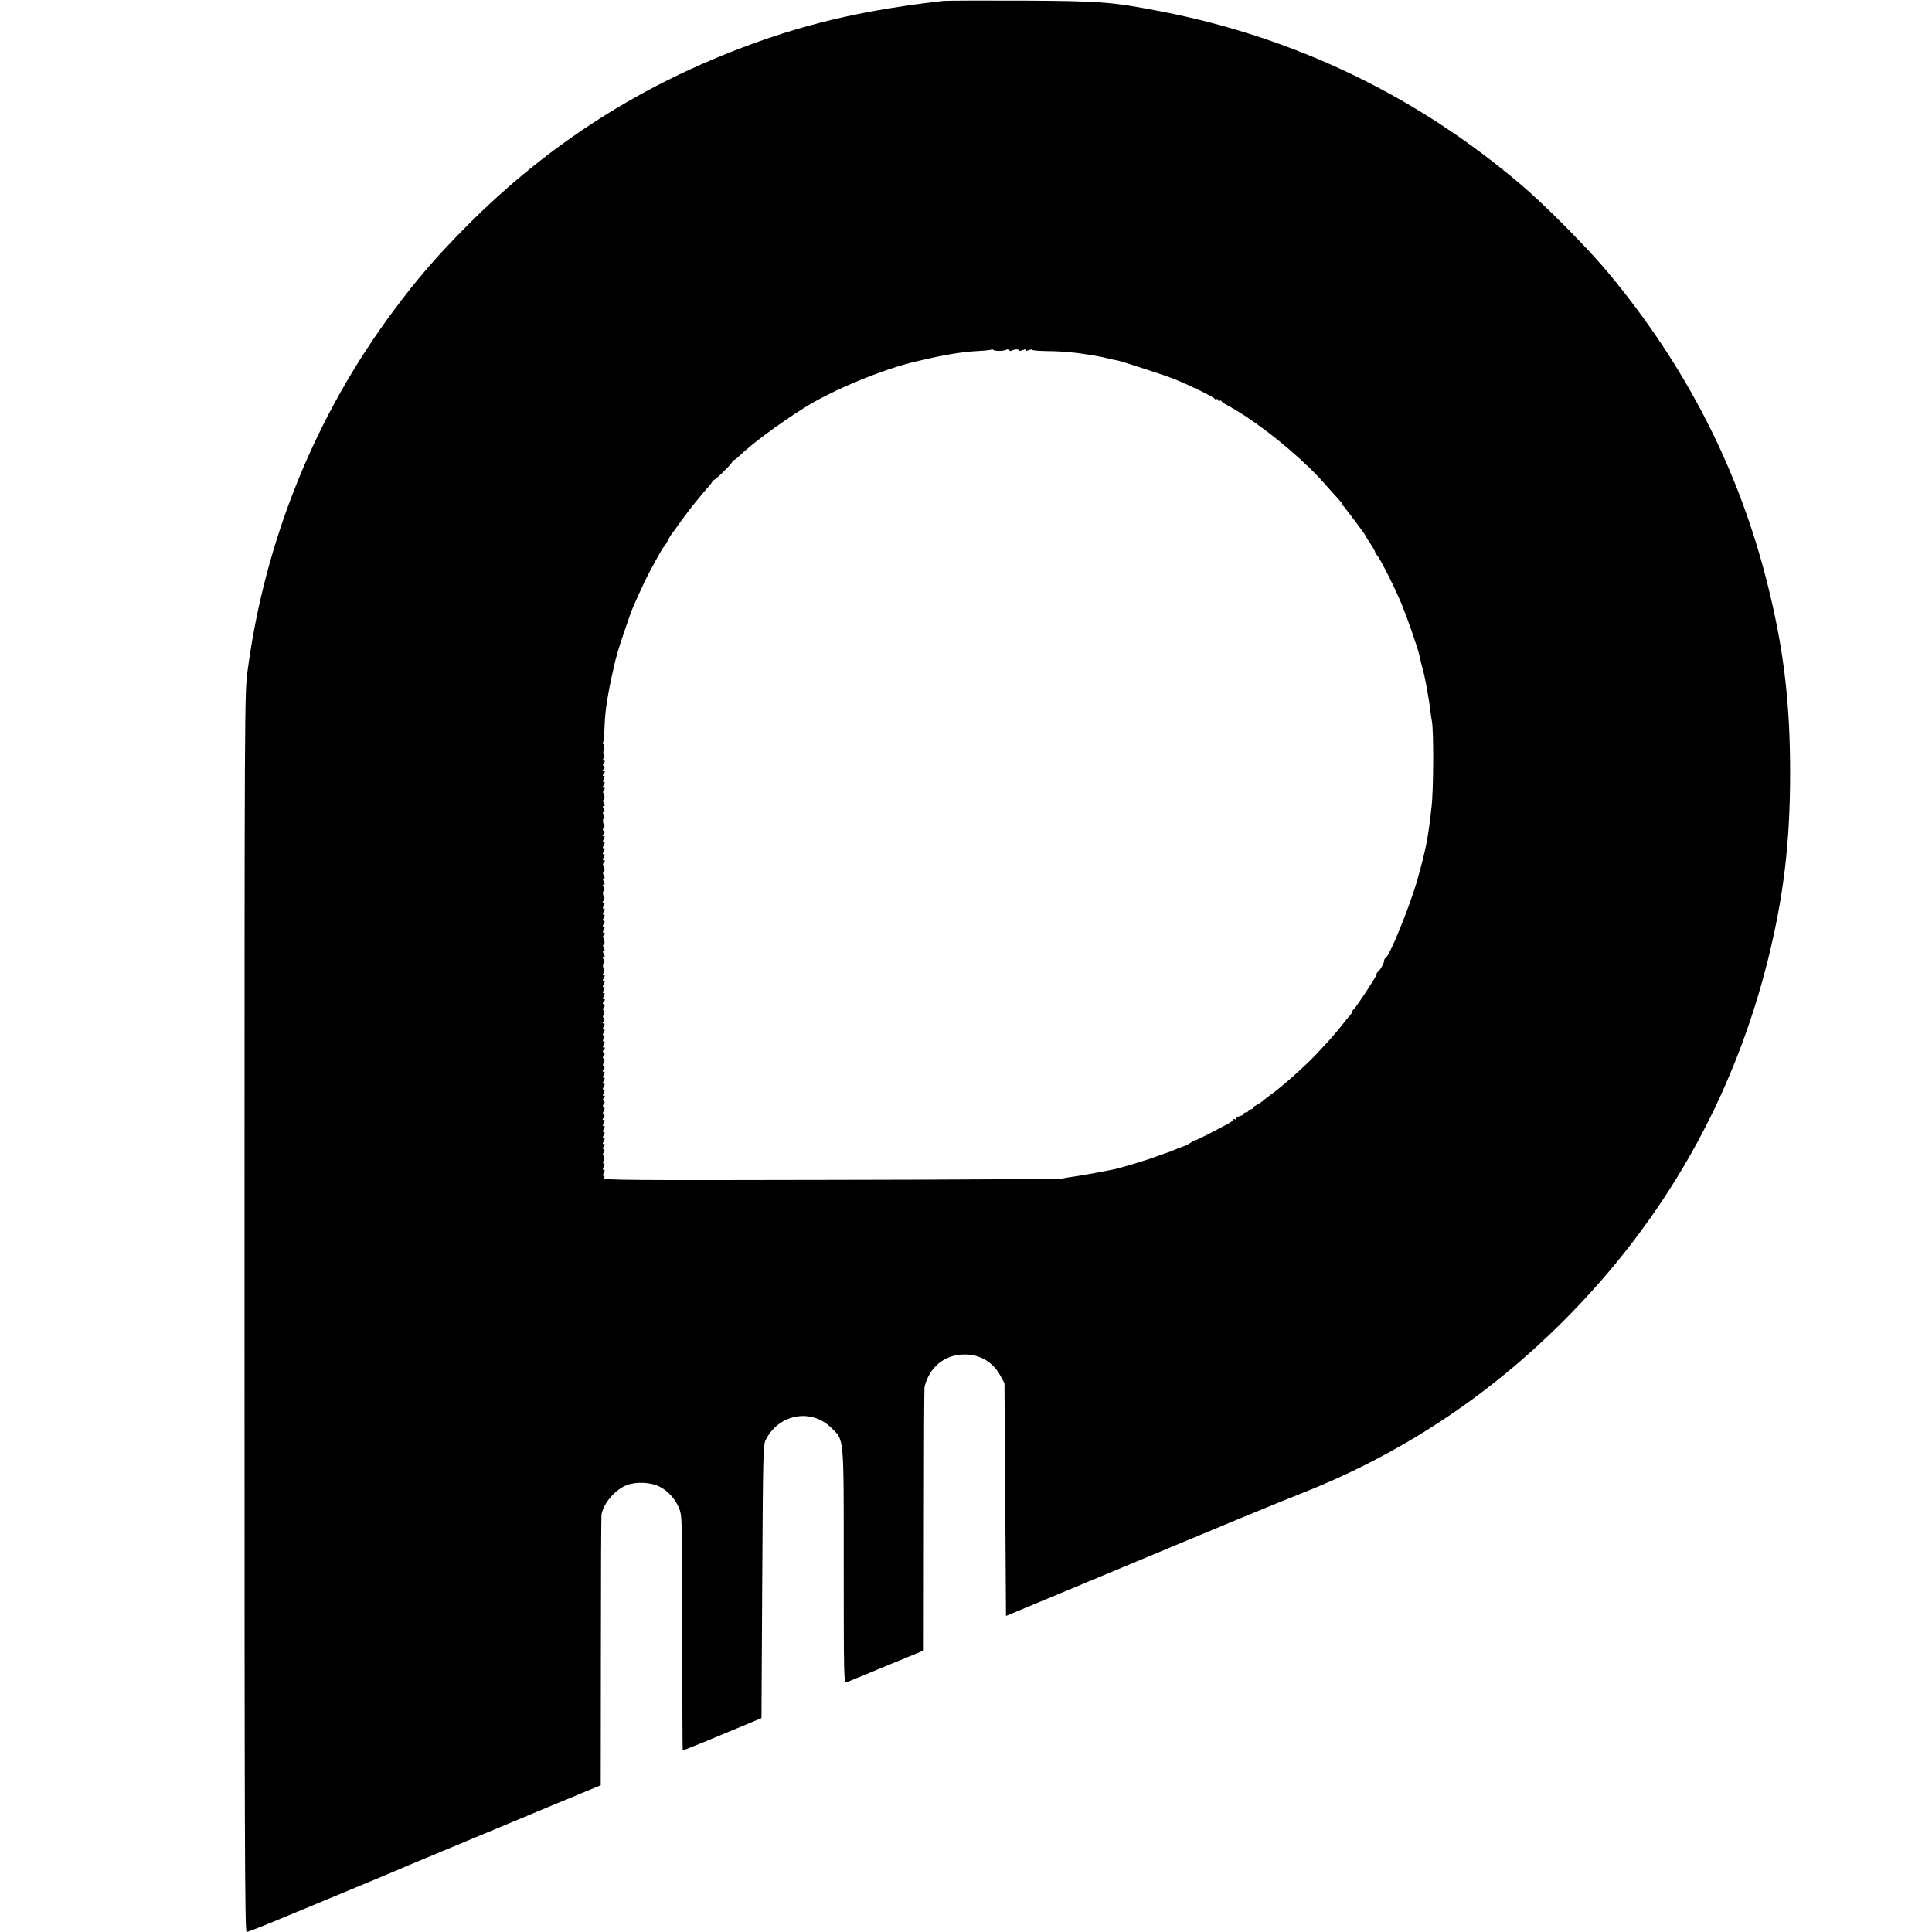
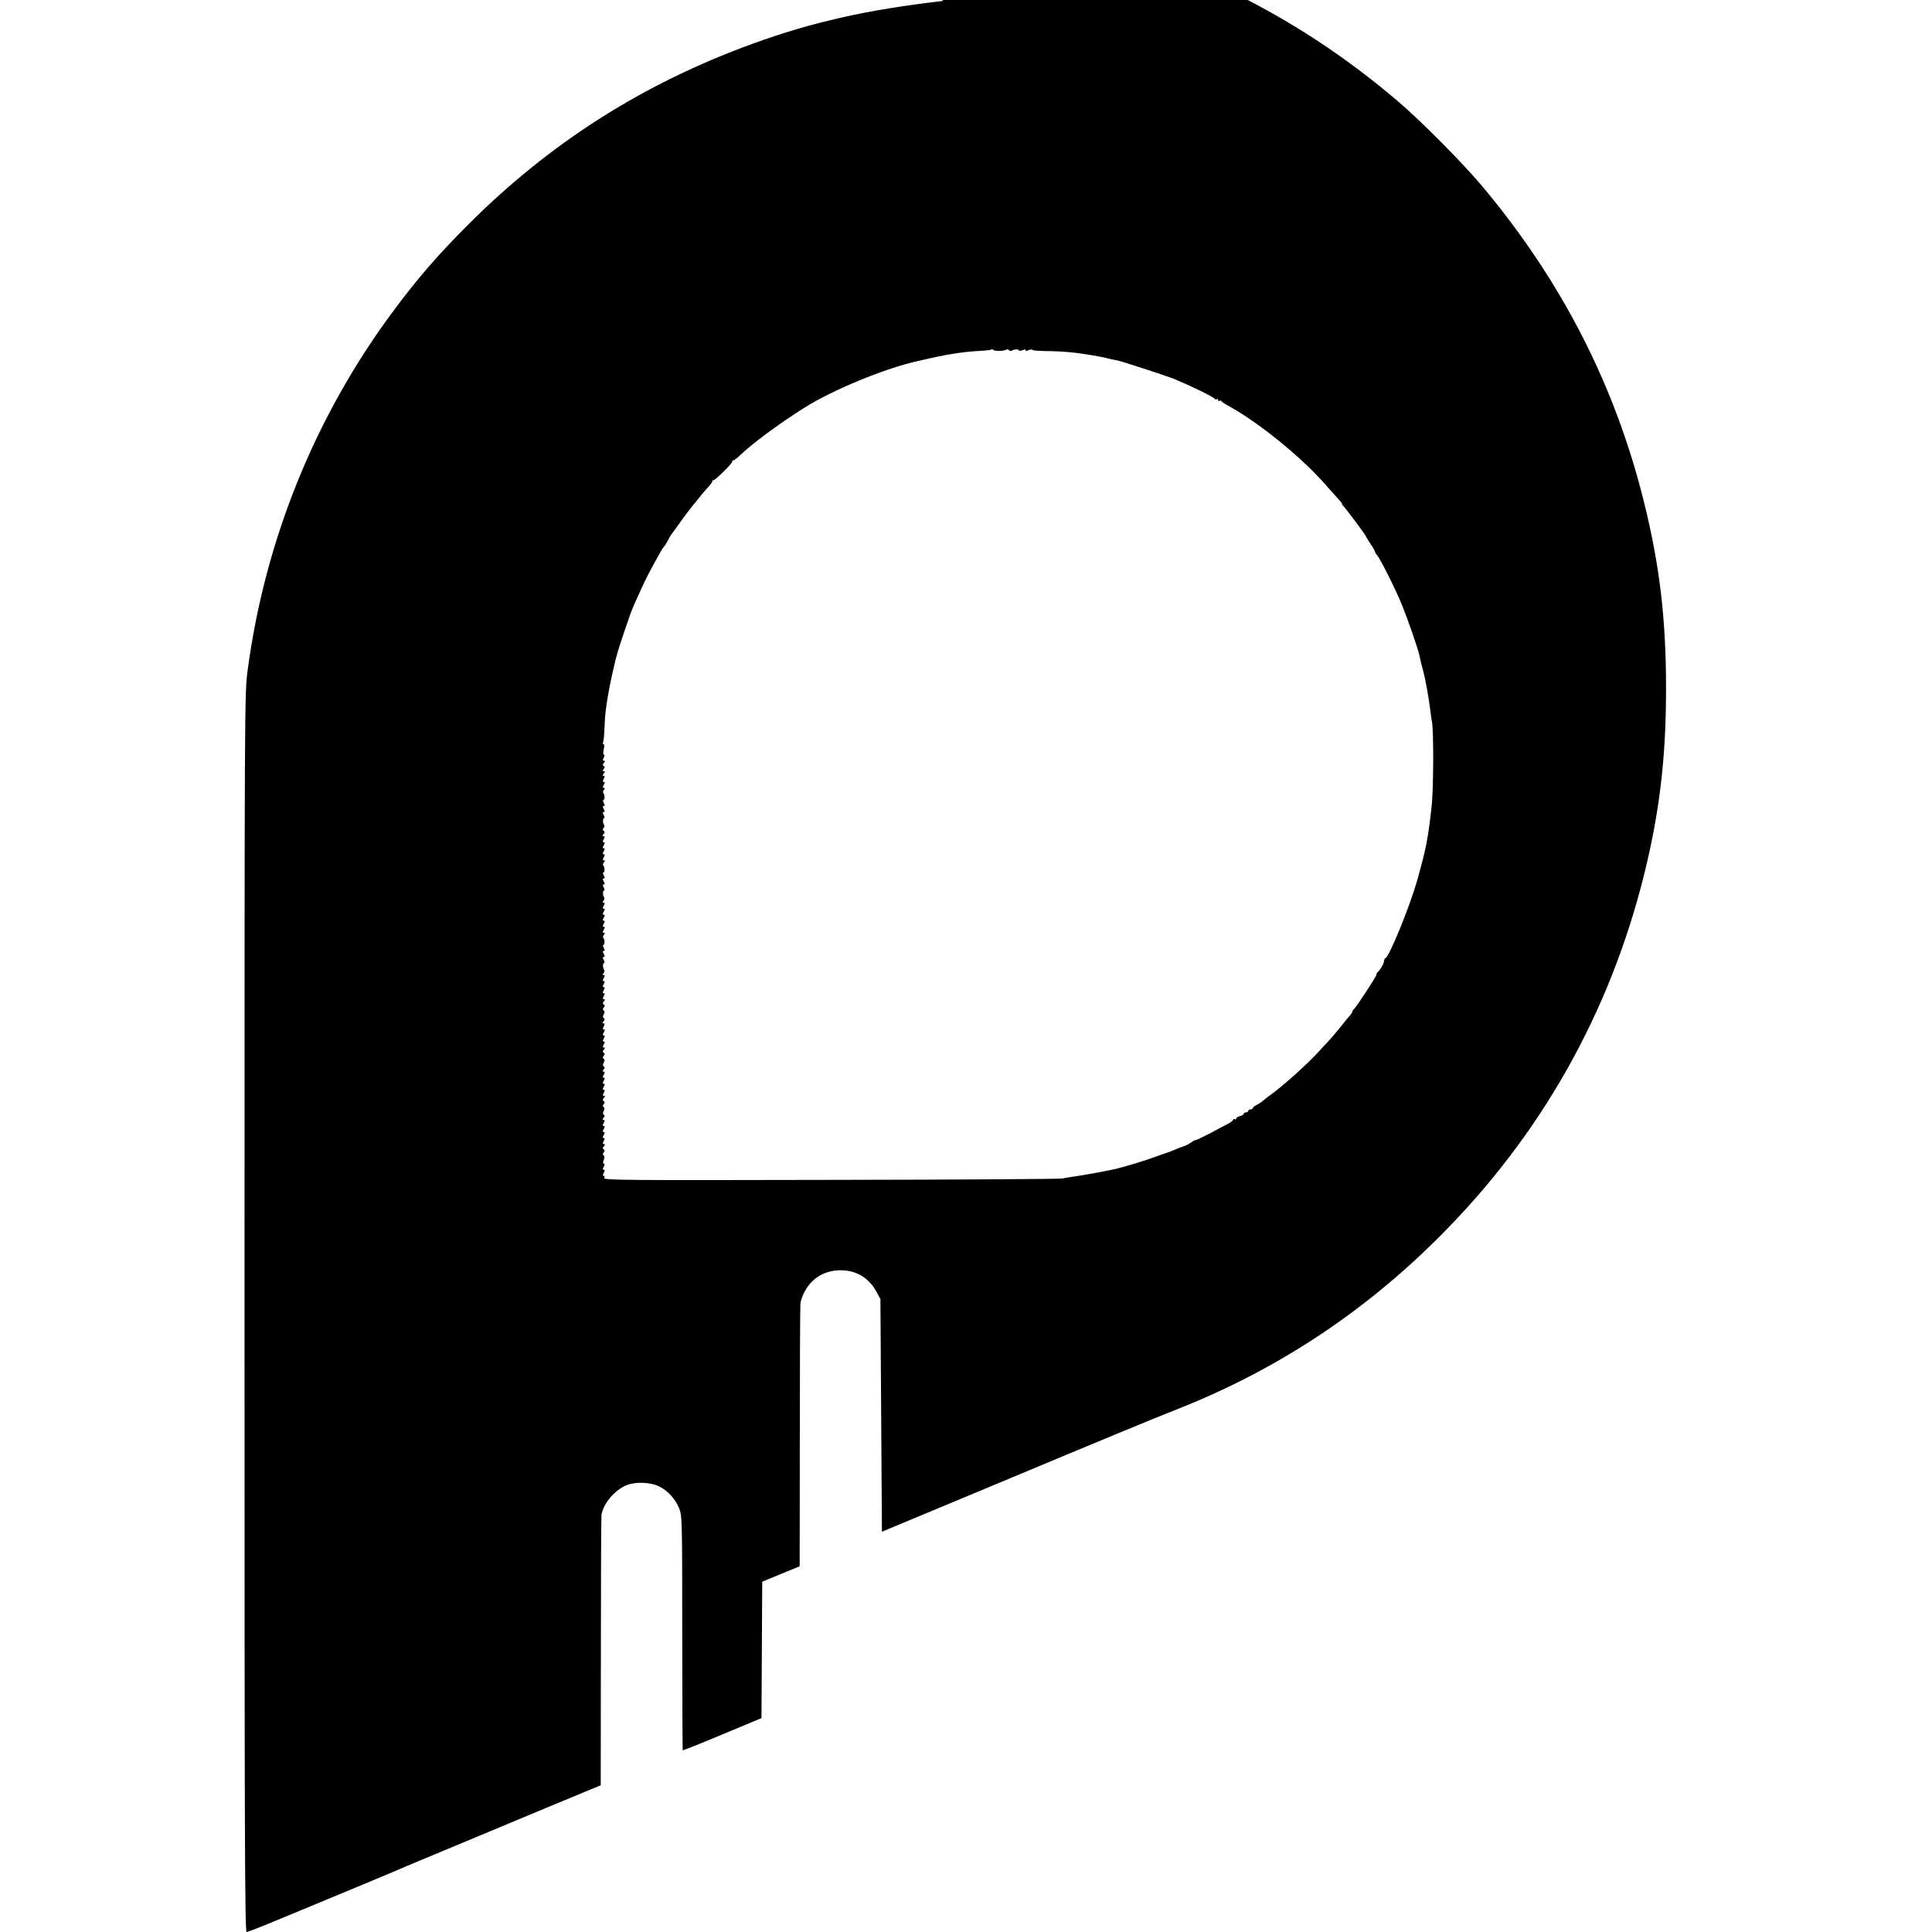
<svg xmlns="http://www.w3.org/2000/svg" version="1.0" width="1280pt" height="1280pt" viewBox="0 0 1280 1280" preserveAspectRatio="xMidYMid meet">
  <g transform="translate(0,1280) scale(0.1,-0.1)" fill="#000000" stroke="none">
-     <path d="M6250 12794 c-498 -57 -870 -140 -1267 -285 -727 -265 -1342 -657 -1883 -1199 -197 -197 -334 -355 -490 -565 -520 -697 -854 -1520 -969 -2384 -21 -152 -21 -177 -21 -4257 0 -3506 2 -4104 14 -4104 8 0 110 40 227 89 118 49 340 141 494 205 154 64 305 127 335 141 48 20 743 310 995 415 50 20 136 56 193 80 l102 42 1 887 c0 487 2 895 4 906 15 79 90 165 168 196 61 24 161 19 218 -11 56 -29 102 -80 128 -142 20 -49 21 -64 21 -826 0 -426 2 -777 3 -778 2 -2 120 45 263 105 l259 108 5 904 c5 835 6 907 23 939 85 172 302 212 435 80 86 -85 82 -40 82 -920 0 -731 1 -772 18 -766 9 4 128 52 264 109 l248 102 1 855 c0 470 2 869 4 887 2 18 15 55 30 82 50 91 140 141 248 137 100 -4 180 -55 228 -146 l24 -45 5 -771 5 -770 655 273 c909 380 1133 472 1300 538 657 259 1235 639 1740 1145 669 669 1125 1476 1354 2395 103 416 146 775 146 1235 0 460 -42 816 -146 1235 -191 772 -543 1460 -1065 2085 -127 153 -413 442 -569 574 -689 588 -1493 976 -2385 1150 -331 64 -399 69 -925 72 -267 1 -501 0 -520 -2z m370 -2319 c19 0 40 4 47 8 6 4 14 3 18 -3 4 -6 12 -7 18 -3 17 10 47 11 47 2 0 -5 12 -4 26 1 16 7 23 7 19 0 -4 -7 3 -7 19 0 14 5 26 6 26 2 0 -4 42 -7 93 -8 107 -1 195 -9 311 -29 58 -10 76 -14 94 -19 9 -3 29 -7 44 -10 31 -5 38 -7 223 -67 72 -23 156 -52 187 -65 103 -43 246 -113 253 -124 3 -6 11 -8 16 -5 5 4 9 1 9 -5 0 -6 4 -9 9 -6 5 4 11 3 13 -1 1 -5 19 -17 38 -27 165 -90 373 -249 545 -415 33 -32 83 -84 110 -116 28 -31 64 -72 82 -91 17 -19 28 -34 25 -34 -4 0 -2 -4 4 -8 11 -8 154 -199 154 -206 0 -3 14 -25 30 -49 17 -25 30 -48 30 -53 0 -4 6 -15 14 -23 22 -26 121 -222 164 -328 39 -96 107 -291 116 -336 9 -43 14 -62 26 -105 14 -53 38 -188 46 -257 3 -27 8 -61 11 -75 12 -65 11 -452 -3 -570 -24 -213 -36 -272 -94 -480 -50 -176 -185 -508 -211 -518 -5 -2 -9 -10 -9 -18 0 -15 -28 -65 -43 -75 -5 -3 -8 -10 -7 -15 1 -11 -141 -227 -152 -232 -4 -2 -8 -8 -8 -13 0 -5 -8 -17 -17 -28 -10 -10 -25 -28 -33 -39 -24 -32 -93 -114 -120 -142 -14 -15 -44 -47 -66 -71 -76 -81 -231 -220 -308 -274 -16 -11 -36 -27 -45 -35 -9 -9 -28 -22 -43 -29 -16 -8 -28 -18 -28 -23 0 -4 -7 -8 -15 -8 -8 0 -15 -4 -15 -10 0 -5 -7 -10 -15 -10 -8 0 -15 -4 -15 -9 0 -5 -11 -12 -25 -15 -14 -4 -25 -11 -25 -17 0 -6 -4 -7 -10 -4 -5 3 -10 2 -10 -3 0 -6 -17 -19 -37 -29 -21 -11 -77 -40 -125 -66 -49 -25 -88 -43 -88 -41 0 3 -12 -3 -27 -14 -16 -11 -39 -23 -52 -27 -13 -4 -40 -14 -60 -23 -20 -9 -40 -17 -46 -18 -5 -1 -41 -14 -80 -28 -58 -22 -206 -67 -265 -81 -48 -11 -233 -45 -275 -50 -27 -4 -61 -9 -75 -13 -14 -3 -704 -8 -1534 -9 -1356 -3 -1508 -2 -1503 12 4 8 2 15 -4 15 -6 0 -6 7 1 20 8 14 8 20 0 20 -8 0 -8 6 0 20 7 13 7 20 1 20 -7 0 -7 9 -1 25 6 16 6 26 -1 31 -7 4 -6 10 1 19 8 10 8 15 0 20 -8 5 -8 11 1 21 9 11 9 14 0 14 -9 0 -9 5 -1 20 8 14 8 20 0 20 -8 0 -8 6 0 20 8 14 8 20 0 20 -8 0 -8 6 0 20 8 14 8 20 0 20 -8 0 -8 6 0 20 8 15 8 20 -1 20 -9 0 -9 3 0 14 8 10 9 16 1 21 -7 4 -7 12 0 25 7 13 7 21 0 25 -8 5 -8 11 0 20 8 10 8 15 0 20 -8 5 -8 11 1 21 9 11 9 14 0 14 -9 0 -9 5 -1 20 8 14 8 20 0 20 -8 0 -8 6 0 20 8 14 8 20 0 20 -8 0 -8 6 0 20 8 14 8 20 0 20 -8 0 -8 6 0 20 8 15 8 20 -1 20 -9 0 -9 3 0 14 8 10 9 16 1 21 -7 4 -7 12 0 25 7 13 7 21 0 25 -8 5 -8 11 0 20 8 10 8 15 0 20 -8 5 -8 11 1 21 9 11 9 14 0 14 -9 0 -9 5 -1 20 8 14 8 20 0 20 -8 0 -8 6 0 20 8 14 8 20 0 20 -8 0 -8 6 0 20 8 14 8 20 0 20 -8 0 -8 6 0 20 8 15 8 20 -1 20 -9 0 -9 3 0 14 8 10 9 16 1 21 -7 4 -7 12 0 25 7 13 7 21 0 25 -8 5 -8 11 0 20 8 10 8 15 0 20 -8 5 -8 11 1 21 9 11 9 14 0 14 -9 0 -9 5 -1 20 8 14 8 20 0 20 -8 0 -8 6 0 20 8 14 8 20 0 20 -8 0 -8 6 0 20 8 14 8 20 0 20 -8 0 -8 6 0 20 8 15 8 20 -1 20 -8 0 -9 4 0 13 6 8 8 17 4 21 -10 10 -11 46 -1 46 5 0 4 9 -2 20 -8 14 -8 20 0 20 8 0 8 6 0 20 -8 14 -8 20 0 20 8 0 8 6 0 20 -6 11 -7 20 -2 20 10 0 9 36 -1 46 -4 4 -2 13 4 21 9 9 8 13 0 13 -9 0 -9 5 -1 20 8 14 8 20 0 20 -8 0 -8 6 0 20 8 14 8 20 0 20 -8 0 -8 6 0 20 8 14 8 20 0 20 -8 0 -8 6 0 20 8 14 8 20 0 20 -8 0 -8 6 0 20 8 15 8 20 -1 20 -8 0 -9 4 0 13 6 8 8 17 4 21 -10 10 -11 46 -1 46 5 0 4 9 -2 20 -8 14 -8 20 0 20 8 0 8 6 0 20 -8 14 -8 20 0 20 8 0 8 6 0 20 -6 11 -7 20 -2 20 10 0 9 36 -1 46 -4 4 -2 13 4 21 9 9 8 13 0 13 -9 0 -9 5 -1 20 8 14 8 20 0 20 -8 0 -8 6 0 20 8 14 8 20 0 20 -8 0 -8 6 0 20 8 14 8 20 0 20 -8 0 -8 6 0 20 8 15 8 20 -1 20 -9 0 -9 3 0 14 9 10 9 16 1 21 -8 5 -8 11 -1 19 6 7 8 16 4 20 -10 10 -11 46 -1 46 5 0 4 9 -2 20 -8 14 -8 20 0 20 8 0 8 6 0 20 -8 14 -8 20 0 20 8 0 8 6 0 20 -6 11 -7 20 -2 20 10 0 9 36 -1 46 -4 4 -2 13 4 21 9 9 8 13 0 13 -9 0 -9 5 -1 20 8 14 8 20 0 20 -8 0 -8 6 0 20 8 15 8 20 -1 20 -8 0 -8 4 1 15 10 12 10 15 0 15 -10 0 -10 3 -1 14 9 10 9 16 1 21 -8 5 -8 11 1 21 9 11 9 14 0 14 -9 0 -9 5 -1 20 6 11 7 20 1 20 -5 0 -6 14 -1 35 5 21 4 35 -2 35 -5 0 -6 5 -3 10 4 6 8 50 10 98 3 81 7 115 21 202 10 58 15 83 25 130 6 25 13 56 16 70 13 63 31 124 69 235 19 55 36 105 38 110 8 26 31 80 93 213 31 67 123 235 133 242 4 3 15 20 25 39 9 19 21 39 26 45 5 6 37 49 70 96 34 47 65 87 68 90 3 3 18 21 33 40 14 19 42 52 62 74 20 21 36 43 36 49 0 6 2 8 5 5 7 -7 131 115 127 125 -2 4 1 7 7 7 5 0 22 13 38 28 76 75 257 210 428 318 187 119 532 261 747 310 10 2 26 6 36 8 151 36 266 55 380 61 41 2 77 6 80 9 3 4 8 3 11 -1 3 -5 22 -8 41 -8z" />
+     <path d="M6250 12794 c-498 -57 -870 -140 -1267 -285 -727 -265 -1342 -657 -1883 -1199 -197 -197 -334 -355 -490 -565 -520 -697 -854 -1520 -969 -2384 -21 -152 -21 -177 -21 -4257 0 -3506 2 -4104 14 -4104 8 0 110 40 227 89 118 49 340 141 494 205 154 64 305 127 335 141 48 20 743 310 995 415 50 20 136 56 193 80 l102 42 1 887 c0 487 2 895 4 906 15 79 90 165 168 196 61 24 161 19 218 -11 56 -29 102 -80 128 -142 20 -49 21 -64 21 -826 0 -426 2 -777 3 -778 2 -2 120 45 263 105 l259 108 5 904 l248 102 1 855 c0 470 2 869 4 887 2 18 15 55 30 82 50 91 140 141 248 137 100 -4 180 -55 228 -146 l24 -45 5 -771 5 -770 655 273 c909 380 1133 472 1300 538 657 259 1235 639 1740 1145 669 669 1125 1476 1354 2395 103 416 146 775 146 1235 0 460 -42 816 -146 1235 -191 772 -543 1460 -1065 2085 -127 153 -413 442 -569 574 -689 588 -1493 976 -2385 1150 -331 64 -399 69 -925 72 -267 1 -501 0 -520 -2z m370 -2319 c19 0 40 4 47 8 6 4 14 3 18 -3 4 -6 12 -7 18 -3 17 10 47 11 47 2 0 -5 12 -4 26 1 16 7 23 7 19 0 -4 -7 3 -7 19 0 14 5 26 6 26 2 0 -4 42 -7 93 -8 107 -1 195 -9 311 -29 58 -10 76 -14 94 -19 9 -3 29 -7 44 -10 31 -5 38 -7 223 -67 72 -23 156 -52 187 -65 103 -43 246 -113 253 -124 3 -6 11 -8 16 -5 5 4 9 1 9 -5 0 -6 4 -9 9 -6 5 4 11 3 13 -1 1 -5 19 -17 38 -27 165 -90 373 -249 545 -415 33 -32 83 -84 110 -116 28 -31 64 -72 82 -91 17 -19 28 -34 25 -34 -4 0 -2 -4 4 -8 11 -8 154 -199 154 -206 0 -3 14 -25 30 -49 17 -25 30 -48 30 -53 0 -4 6 -15 14 -23 22 -26 121 -222 164 -328 39 -96 107 -291 116 -336 9 -43 14 -62 26 -105 14 -53 38 -188 46 -257 3 -27 8 -61 11 -75 12 -65 11 -452 -3 -570 -24 -213 -36 -272 -94 -480 -50 -176 -185 -508 -211 -518 -5 -2 -9 -10 -9 -18 0 -15 -28 -65 -43 -75 -5 -3 -8 -10 -7 -15 1 -11 -141 -227 -152 -232 -4 -2 -8 -8 -8 -13 0 -5 -8 -17 -17 -28 -10 -10 -25 -28 -33 -39 -24 -32 -93 -114 -120 -142 -14 -15 -44 -47 -66 -71 -76 -81 -231 -220 -308 -274 -16 -11 -36 -27 -45 -35 -9 -9 -28 -22 -43 -29 -16 -8 -28 -18 -28 -23 0 -4 -7 -8 -15 -8 -8 0 -15 -4 -15 -10 0 -5 -7 -10 -15 -10 -8 0 -15 -4 -15 -9 0 -5 -11 -12 -25 -15 -14 -4 -25 -11 -25 -17 0 -6 -4 -7 -10 -4 -5 3 -10 2 -10 -3 0 -6 -17 -19 -37 -29 -21 -11 -77 -40 -125 -66 -49 -25 -88 -43 -88 -41 0 3 -12 -3 -27 -14 -16 -11 -39 -23 -52 -27 -13 -4 -40 -14 -60 -23 -20 -9 -40 -17 -46 -18 -5 -1 -41 -14 -80 -28 -58 -22 -206 -67 -265 -81 -48 -11 -233 -45 -275 -50 -27 -4 -61 -9 -75 -13 -14 -3 -704 -8 -1534 -9 -1356 -3 -1508 -2 -1503 12 4 8 2 15 -4 15 -6 0 -6 7 1 20 8 14 8 20 0 20 -8 0 -8 6 0 20 7 13 7 20 1 20 -7 0 -7 9 -1 25 6 16 6 26 -1 31 -7 4 -6 10 1 19 8 10 8 15 0 20 -8 5 -8 11 1 21 9 11 9 14 0 14 -9 0 -9 5 -1 20 8 14 8 20 0 20 -8 0 -8 6 0 20 8 14 8 20 0 20 -8 0 -8 6 0 20 8 14 8 20 0 20 -8 0 -8 6 0 20 8 15 8 20 -1 20 -9 0 -9 3 0 14 8 10 9 16 1 21 -7 4 -7 12 0 25 7 13 7 21 0 25 -8 5 -8 11 0 20 8 10 8 15 0 20 -8 5 -8 11 1 21 9 11 9 14 0 14 -9 0 -9 5 -1 20 8 14 8 20 0 20 -8 0 -8 6 0 20 8 14 8 20 0 20 -8 0 -8 6 0 20 8 14 8 20 0 20 -8 0 -8 6 0 20 8 15 8 20 -1 20 -9 0 -9 3 0 14 8 10 9 16 1 21 -7 4 -7 12 0 25 7 13 7 21 0 25 -8 5 -8 11 0 20 8 10 8 15 0 20 -8 5 -8 11 1 21 9 11 9 14 0 14 -9 0 -9 5 -1 20 8 14 8 20 0 20 -8 0 -8 6 0 20 8 14 8 20 0 20 -8 0 -8 6 0 20 8 14 8 20 0 20 -8 0 -8 6 0 20 8 15 8 20 -1 20 -9 0 -9 3 0 14 8 10 9 16 1 21 -7 4 -7 12 0 25 7 13 7 21 0 25 -8 5 -8 11 0 20 8 10 8 15 0 20 -8 5 -8 11 1 21 9 11 9 14 0 14 -9 0 -9 5 -1 20 8 14 8 20 0 20 -8 0 -8 6 0 20 8 14 8 20 0 20 -8 0 -8 6 0 20 8 14 8 20 0 20 -8 0 -8 6 0 20 8 15 8 20 -1 20 -8 0 -9 4 0 13 6 8 8 17 4 21 -10 10 -11 46 -1 46 5 0 4 9 -2 20 -8 14 -8 20 0 20 8 0 8 6 0 20 -8 14 -8 20 0 20 8 0 8 6 0 20 -6 11 -7 20 -2 20 10 0 9 36 -1 46 -4 4 -2 13 4 21 9 9 8 13 0 13 -9 0 -9 5 -1 20 8 14 8 20 0 20 -8 0 -8 6 0 20 8 14 8 20 0 20 -8 0 -8 6 0 20 8 14 8 20 0 20 -8 0 -8 6 0 20 8 14 8 20 0 20 -8 0 -8 6 0 20 8 15 8 20 -1 20 -8 0 -9 4 0 13 6 8 8 17 4 21 -10 10 -11 46 -1 46 5 0 4 9 -2 20 -8 14 -8 20 0 20 8 0 8 6 0 20 -8 14 -8 20 0 20 8 0 8 6 0 20 -6 11 -7 20 -2 20 10 0 9 36 -1 46 -4 4 -2 13 4 21 9 9 8 13 0 13 -9 0 -9 5 -1 20 8 14 8 20 0 20 -8 0 -8 6 0 20 8 14 8 20 0 20 -8 0 -8 6 0 20 8 14 8 20 0 20 -8 0 -8 6 0 20 8 15 8 20 -1 20 -9 0 -9 3 0 14 9 10 9 16 1 21 -8 5 -8 11 -1 19 6 7 8 16 4 20 -10 10 -11 46 -1 46 5 0 4 9 -2 20 -8 14 -8 20 0 20 8 0 8 6 0 20 -8 14 -8 20 0 20 8 0 8 6 0 20 -6 11 -7 20 -2 20 10 0 9 36 -1 46 -4 4 -2 13 4 21 9 9 8 13 0 13 -9 0 -9 5 -1 20 8 14 8 20 0 20 -8 0 -8 6 0 20 8 15 8 20 -1 20 -8 0 -8 4 1 15 10 12 10 15 0 15 -10 0 -10 3 -1 14 9 10 9 16 1 21 -8 5 -8 11 1 21 9 11 9 14 0 14 -9 0 -9 5 -1 20 6 11 7 20 1 20 -5 0 -6 14 -1 35 5 21 4 35 -2 35 -5 0 -6 5 -3 10 4 6 8 50 10 98 3 81 7 115 21 202 10 58 15 83 25 130 6 25 13 56 16 70 13 63 31 124 69 235 19 55 36 105 38 110 8 26 31 80 93 213 31 67 123 235 133 242 4 3 15 20 25 39 9 19 21 39 26 45 5 6 37 49 70 96 34 47 65 87 68 90 3 3 18 21 33 40 14 19 42 52 62 74 20 21 36 43 36 49 0 6 2 8 5 5 7 -7 131 115 127 125 -2 4 1 7 7 7 5 0 22 13 38 28 76 75 257 210 428 318 187 119 532 261 747 310 10 2 26 6 36 8 151 36 266 55 380 61 41 2 77 6 80 9 3 4 8 3 11 -1 3 -5 22 -8 41 -8z" />
  </g>
</svg>